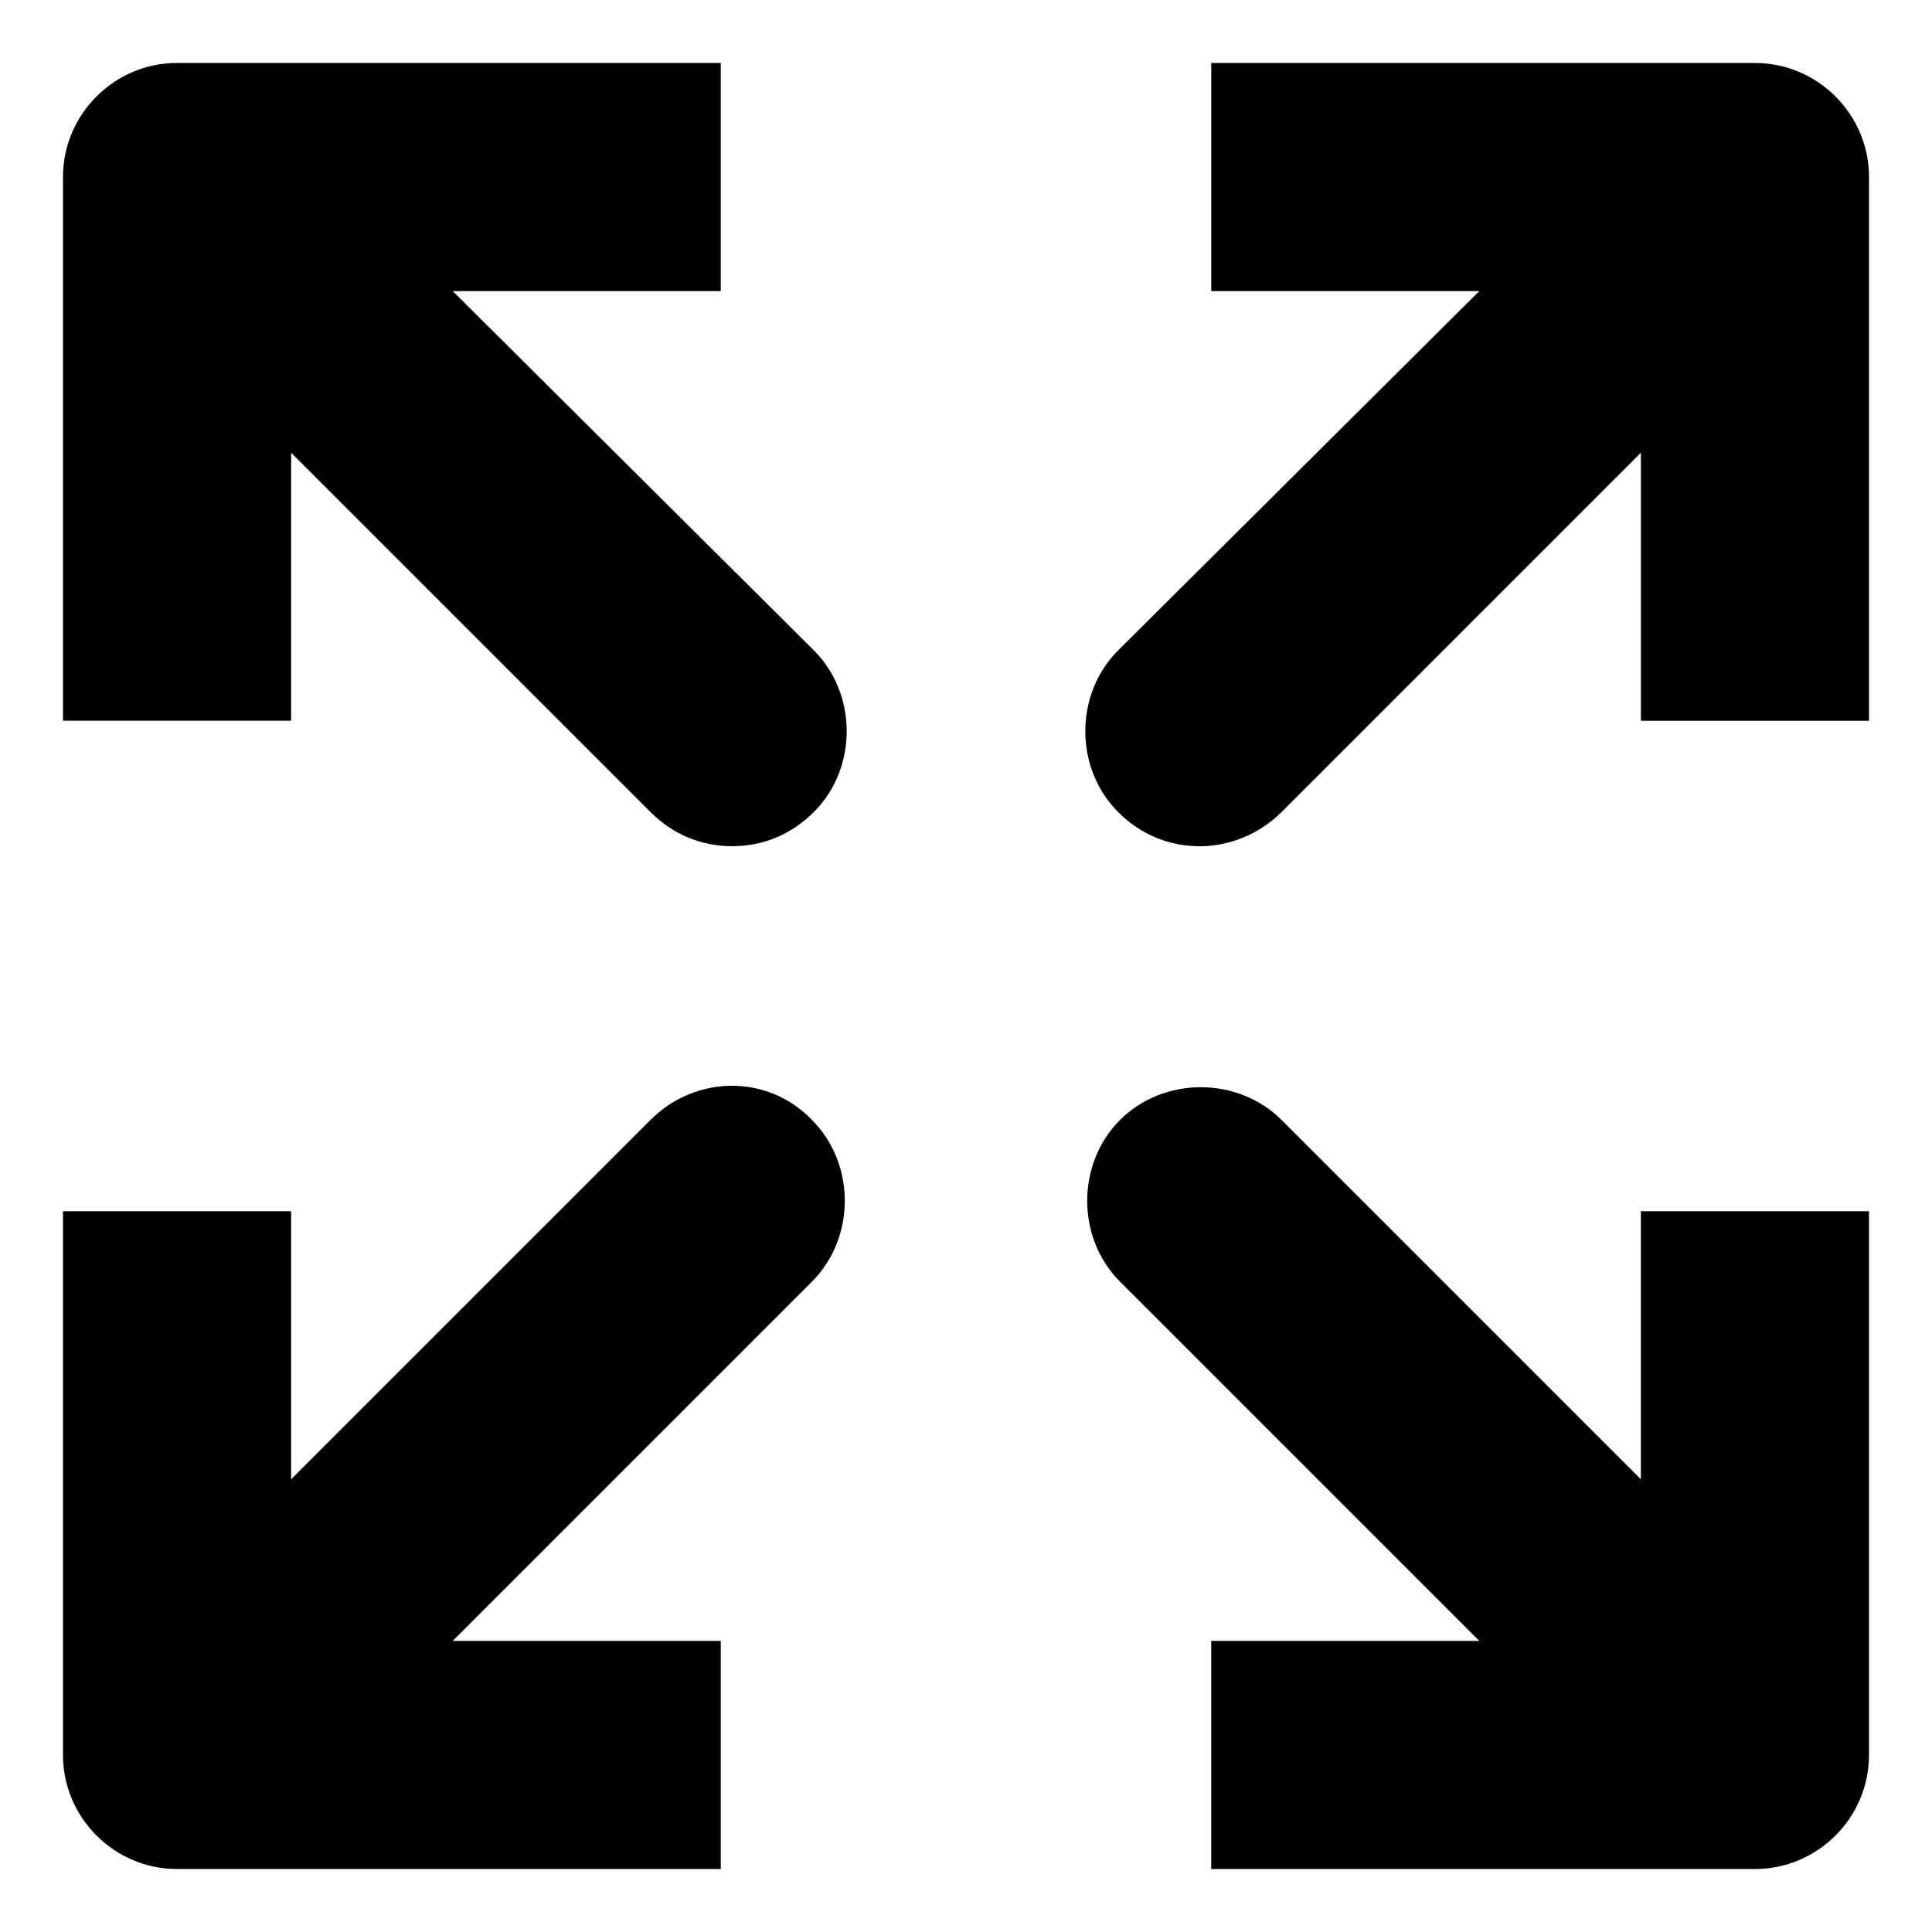
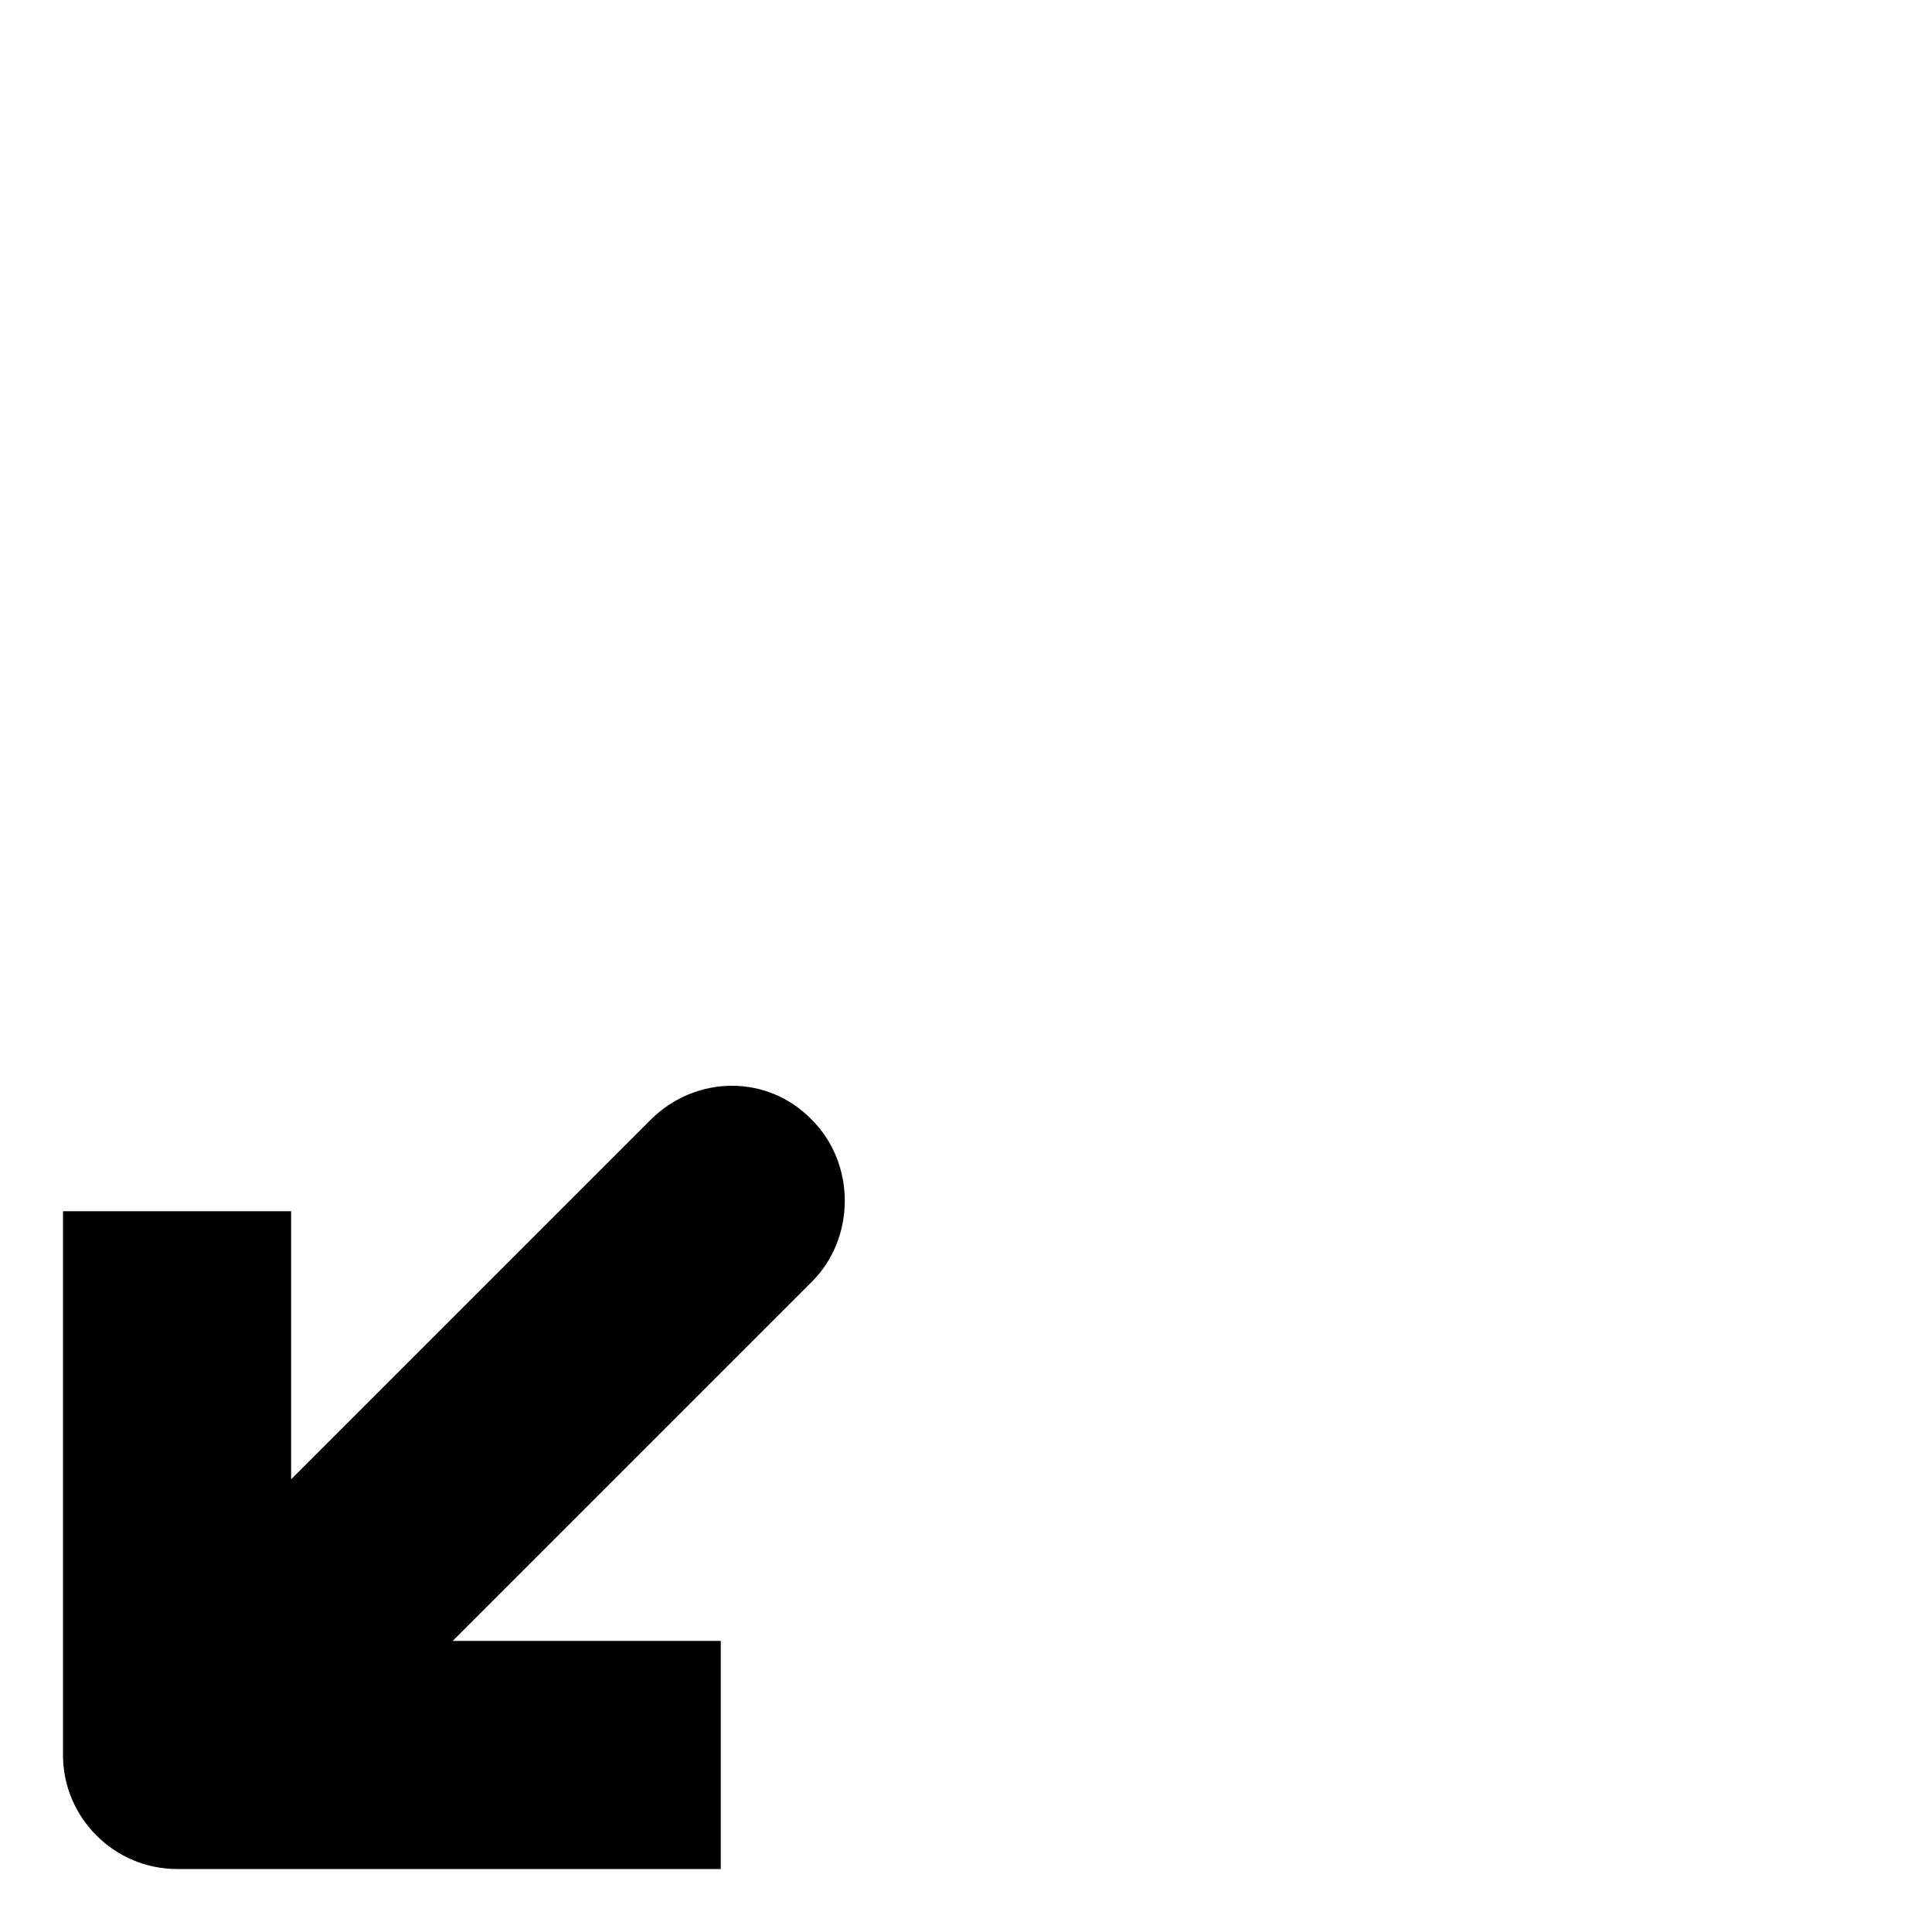
<svg xmlns="http://www.w3.org/2000/svg" fill="#000000" width="800px" height="800px" version="1.1" viewBox="144 144 512 512">
  <g>
    <path d="m316.37 440.81-95.223 95.219v-71.039h-60.457v144.09c0 16.625 13.602 30.23 30.23 30.23h144.09v-60.457h-71.039l95.219-95.219c11.586-11.586 11.586-31.234 0-42.824-11.586-12.094-30.73-12.094-42.82 0z" />
-     <path d="m609.08 160.69h-144.09v60.457h71.039l-95.723 95.223c-11.586 11.586-11.586 31.234 0 42.824 6.047 6.047 13.602 9.07 21.664 9.07 7.559 0 15.617-3.023 21.664-9.07l95.219-95.223v71.039h60.457v-144.09c0-16.625-13.602-30.23-30.23-30.23z" />
-     <path d="m263.97 221.14h71.039v-60.457h-144.09c-16.625 0-30.23 13.602-30.23 30.23v144.09h60.457v-71.039l95.219 95.219c6.047 6.047 13.602 9.07 21.664 9.07s15.617-3.023 21.664-9.07c11.586-11.586 11.586-31.234 0-42.824z" />
-     <path d="m578.85 536.03-95.219-95.219c-11.586-11.586-31.234-11.586-42.824 0-11.586 11.586-11.586 31.234 0 42.824l95.219 95.219h-71.039v60.457h144.09c16.625 0 30.23-13.602 30.23-30.23v-144.09h-60.457z" />
  </g>
</svg>